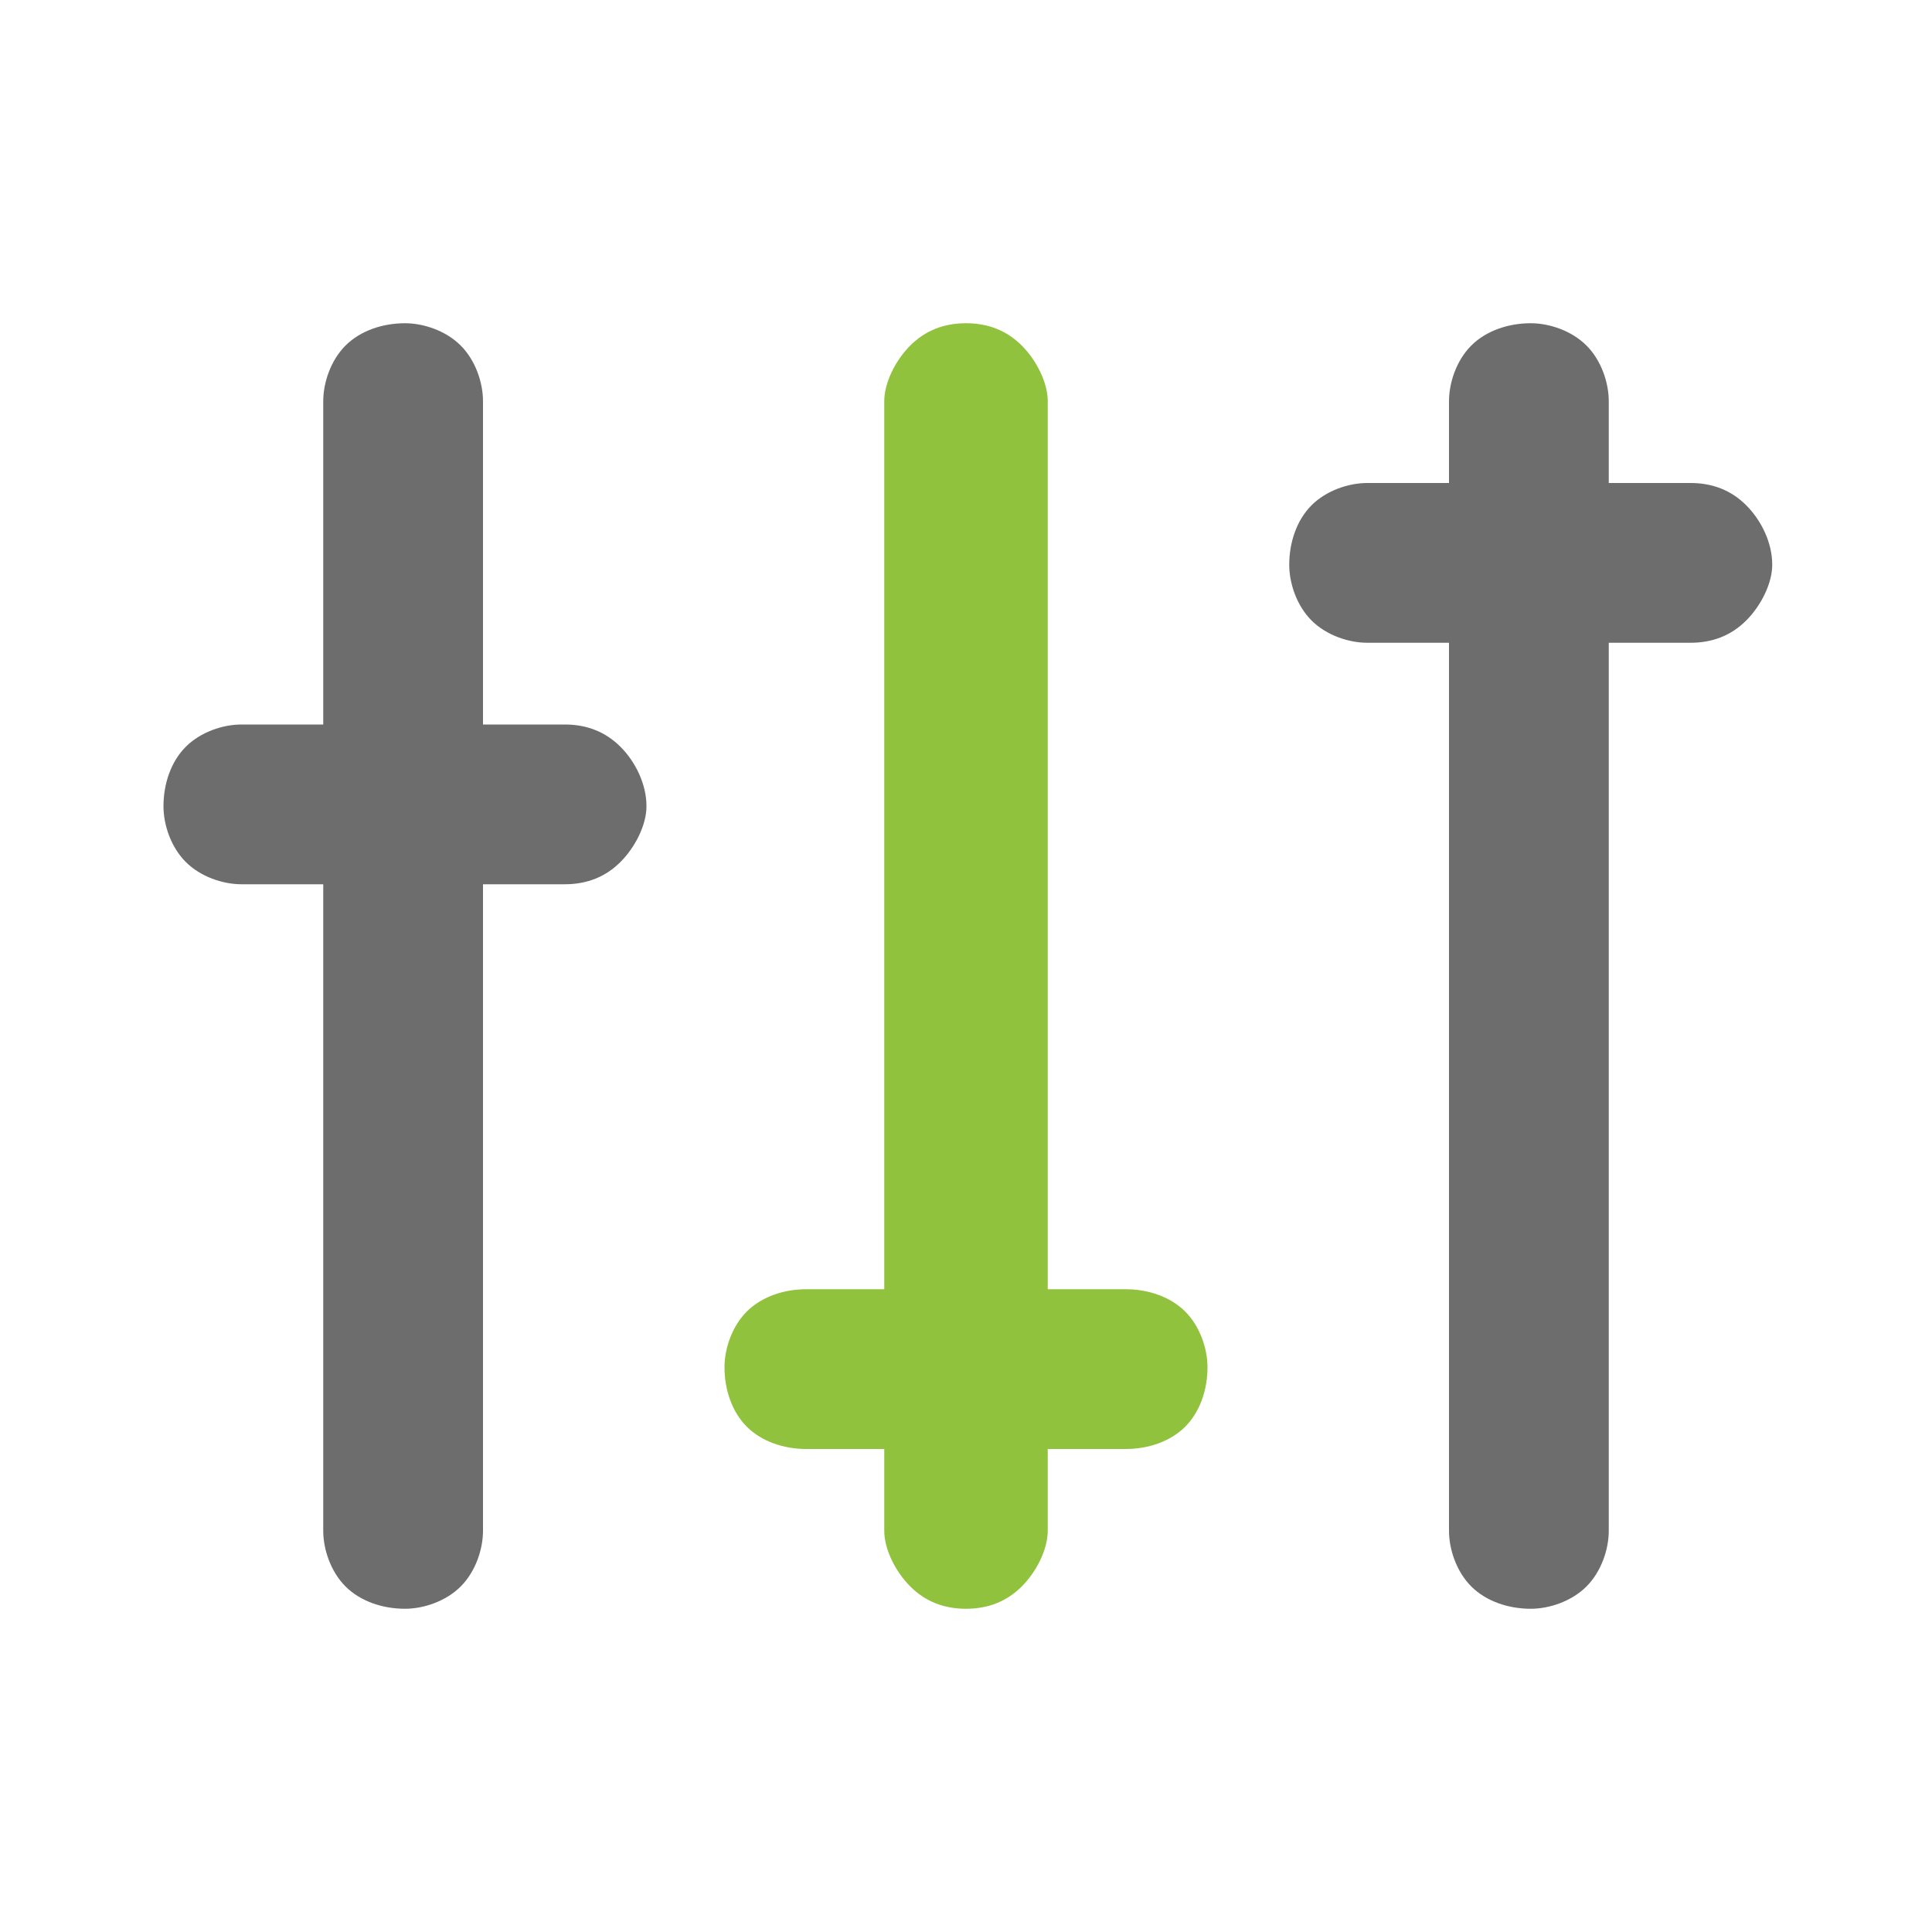
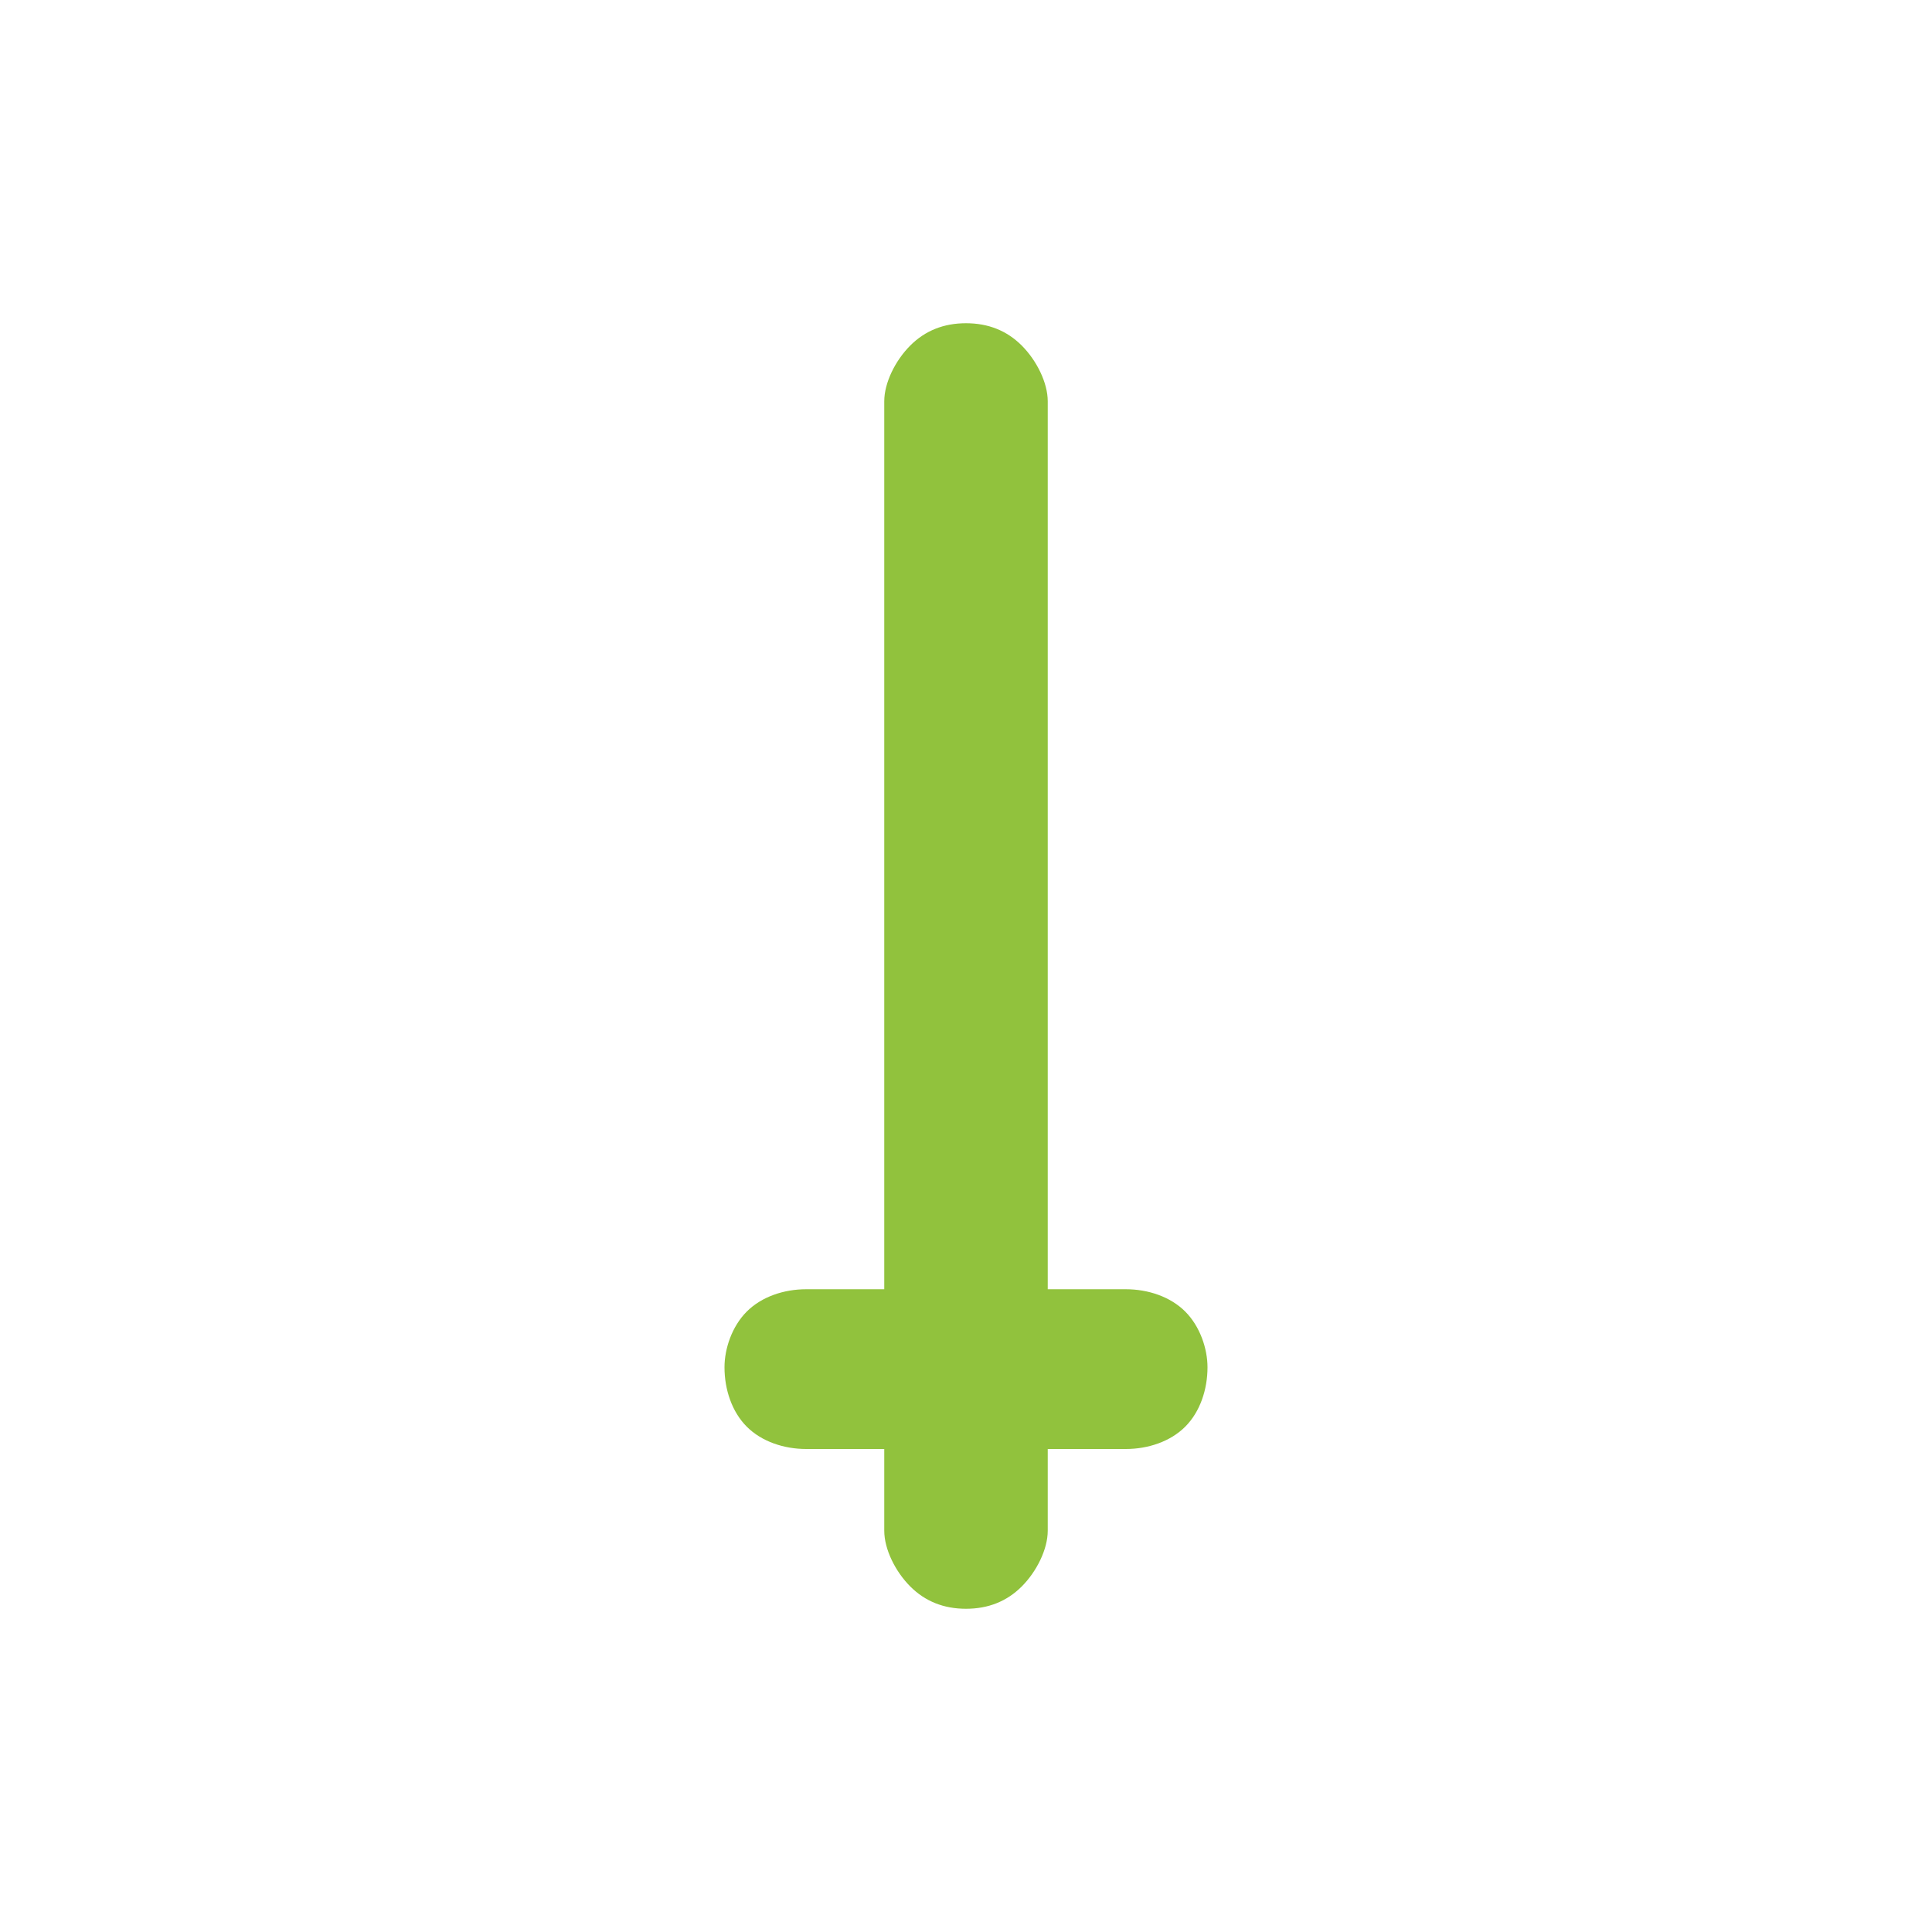
<svg xmlns="http://www.w3.org/2000/svg" version="1.2" viewBox="0 0 52 52" width="52" height="52">
  <title>image</title>
  <style>
		.s0 { fill: #6d6d6d } 
		.s1 { fill: #91c23d } 
	</style>
-   <path id="Layer" class="s0" d="m39 13v-2.2c0-0.5 0.2-1.1 0.6-1.5 0.4-0.4 1-0.6 1.6-0.6 0.5 0 1.1 0.2 1.5 0.6 0.4 0.4 0.6 1 0.6 1.5v2.2h2.2c0.6 0 1.1 0.2 1.5 0.6 0.4 0.4 0.7 1 0.7 1.6 0 0.5-0.3 1.1-0.7 1.5-0.4 0.4-0.9 0.6-1.5 0.6h-2.2v23.9c0 0.5-0.2 1.1-0.6 1.5-0.4 0.4-1 0.6-1.5 0.6-0.6 0-1.2-0.2-1.6-0.6-0.4-0.4-0.6-1-0.6-1.5v-23.9h-2.2c-0.5 0-1.1-0.2-1.5-0.6-0.4-0.4-0.6-1-0.6-1.5 0-0.6 0.2-1.2 0.6-1.6 0.4-0.4 1-0.6 1.5-0.6zm-26 6.5h2.2c0.6 0 1.1 0.2 1.5 0.6 0.4 0.4 0.7 1 0.7 1.6 0 0.5-0.3 1.1-0.7 1.5-0.4 0.4-0.9 0.6-1.5 0.6h-2.2v17.4c0 0.5-0.2 1.1-0.6 1.5-0.4 0.4-1 0.6-1.5 0.6-0.6 0-1.2-0.2-1.6-0.6-0.4-0.4-0.6-1-0.6-1.5v-17.4h-2.2c-0.5 0-1.1-0.2-1.5-0.6-0.4-0.4-0.6-1-0.6-1.5 0-0.6 0.2-1.2 0.6-1.6 0.4-0.4 1-0.6 1.5-0.6h2.2v-8.7c0-0.5 0.2-1.1 0.6-1.5 0.4-0.4 1-0.6 1.6-0.6 0.5 0 1.1 0.2 1.5 0.6 0.4 0.4 0.6 1 0.6 1.5z" />
  <path id="Layer" class="s1" d="m23.8 10.8v23.9h-2.1c-0.6 0-1.2 0.2-1.6 0.6-0.4 0.4-0.6 1-0.6 1.5 0 0.6 0.2 1.2 0.6 1.6 0.4 0.4 1 0.6 1.6 0.6h2.1v2.2c0 0.5 0.3 1.1 0.7 1.5 0.4 0.4 0.9 0.6 1.5 0.6 0.6 0 1.1-0.2 1.5-0.6 0.4-0.4 0.7-1 0.7-1.5v-2.2h2.1c0.6 0 1.2-0.2 1.6-0.6 0.4-0.4 0.6-1 0.6-1.6 0-0.5-0.2-1.1-0.6-1.5-0.4-0.4-1-0.6-1.6-0.6h-2.1v-23.9c0-0.5-0.3-1.1-0.7-1.5-0.4-0.4-0.9-0.6-1.5-0.6-0.6 0-1.1 0.2-1.5 0.6-0.4 0.4-0.7 1-0.7 1.5z" />
</svg>